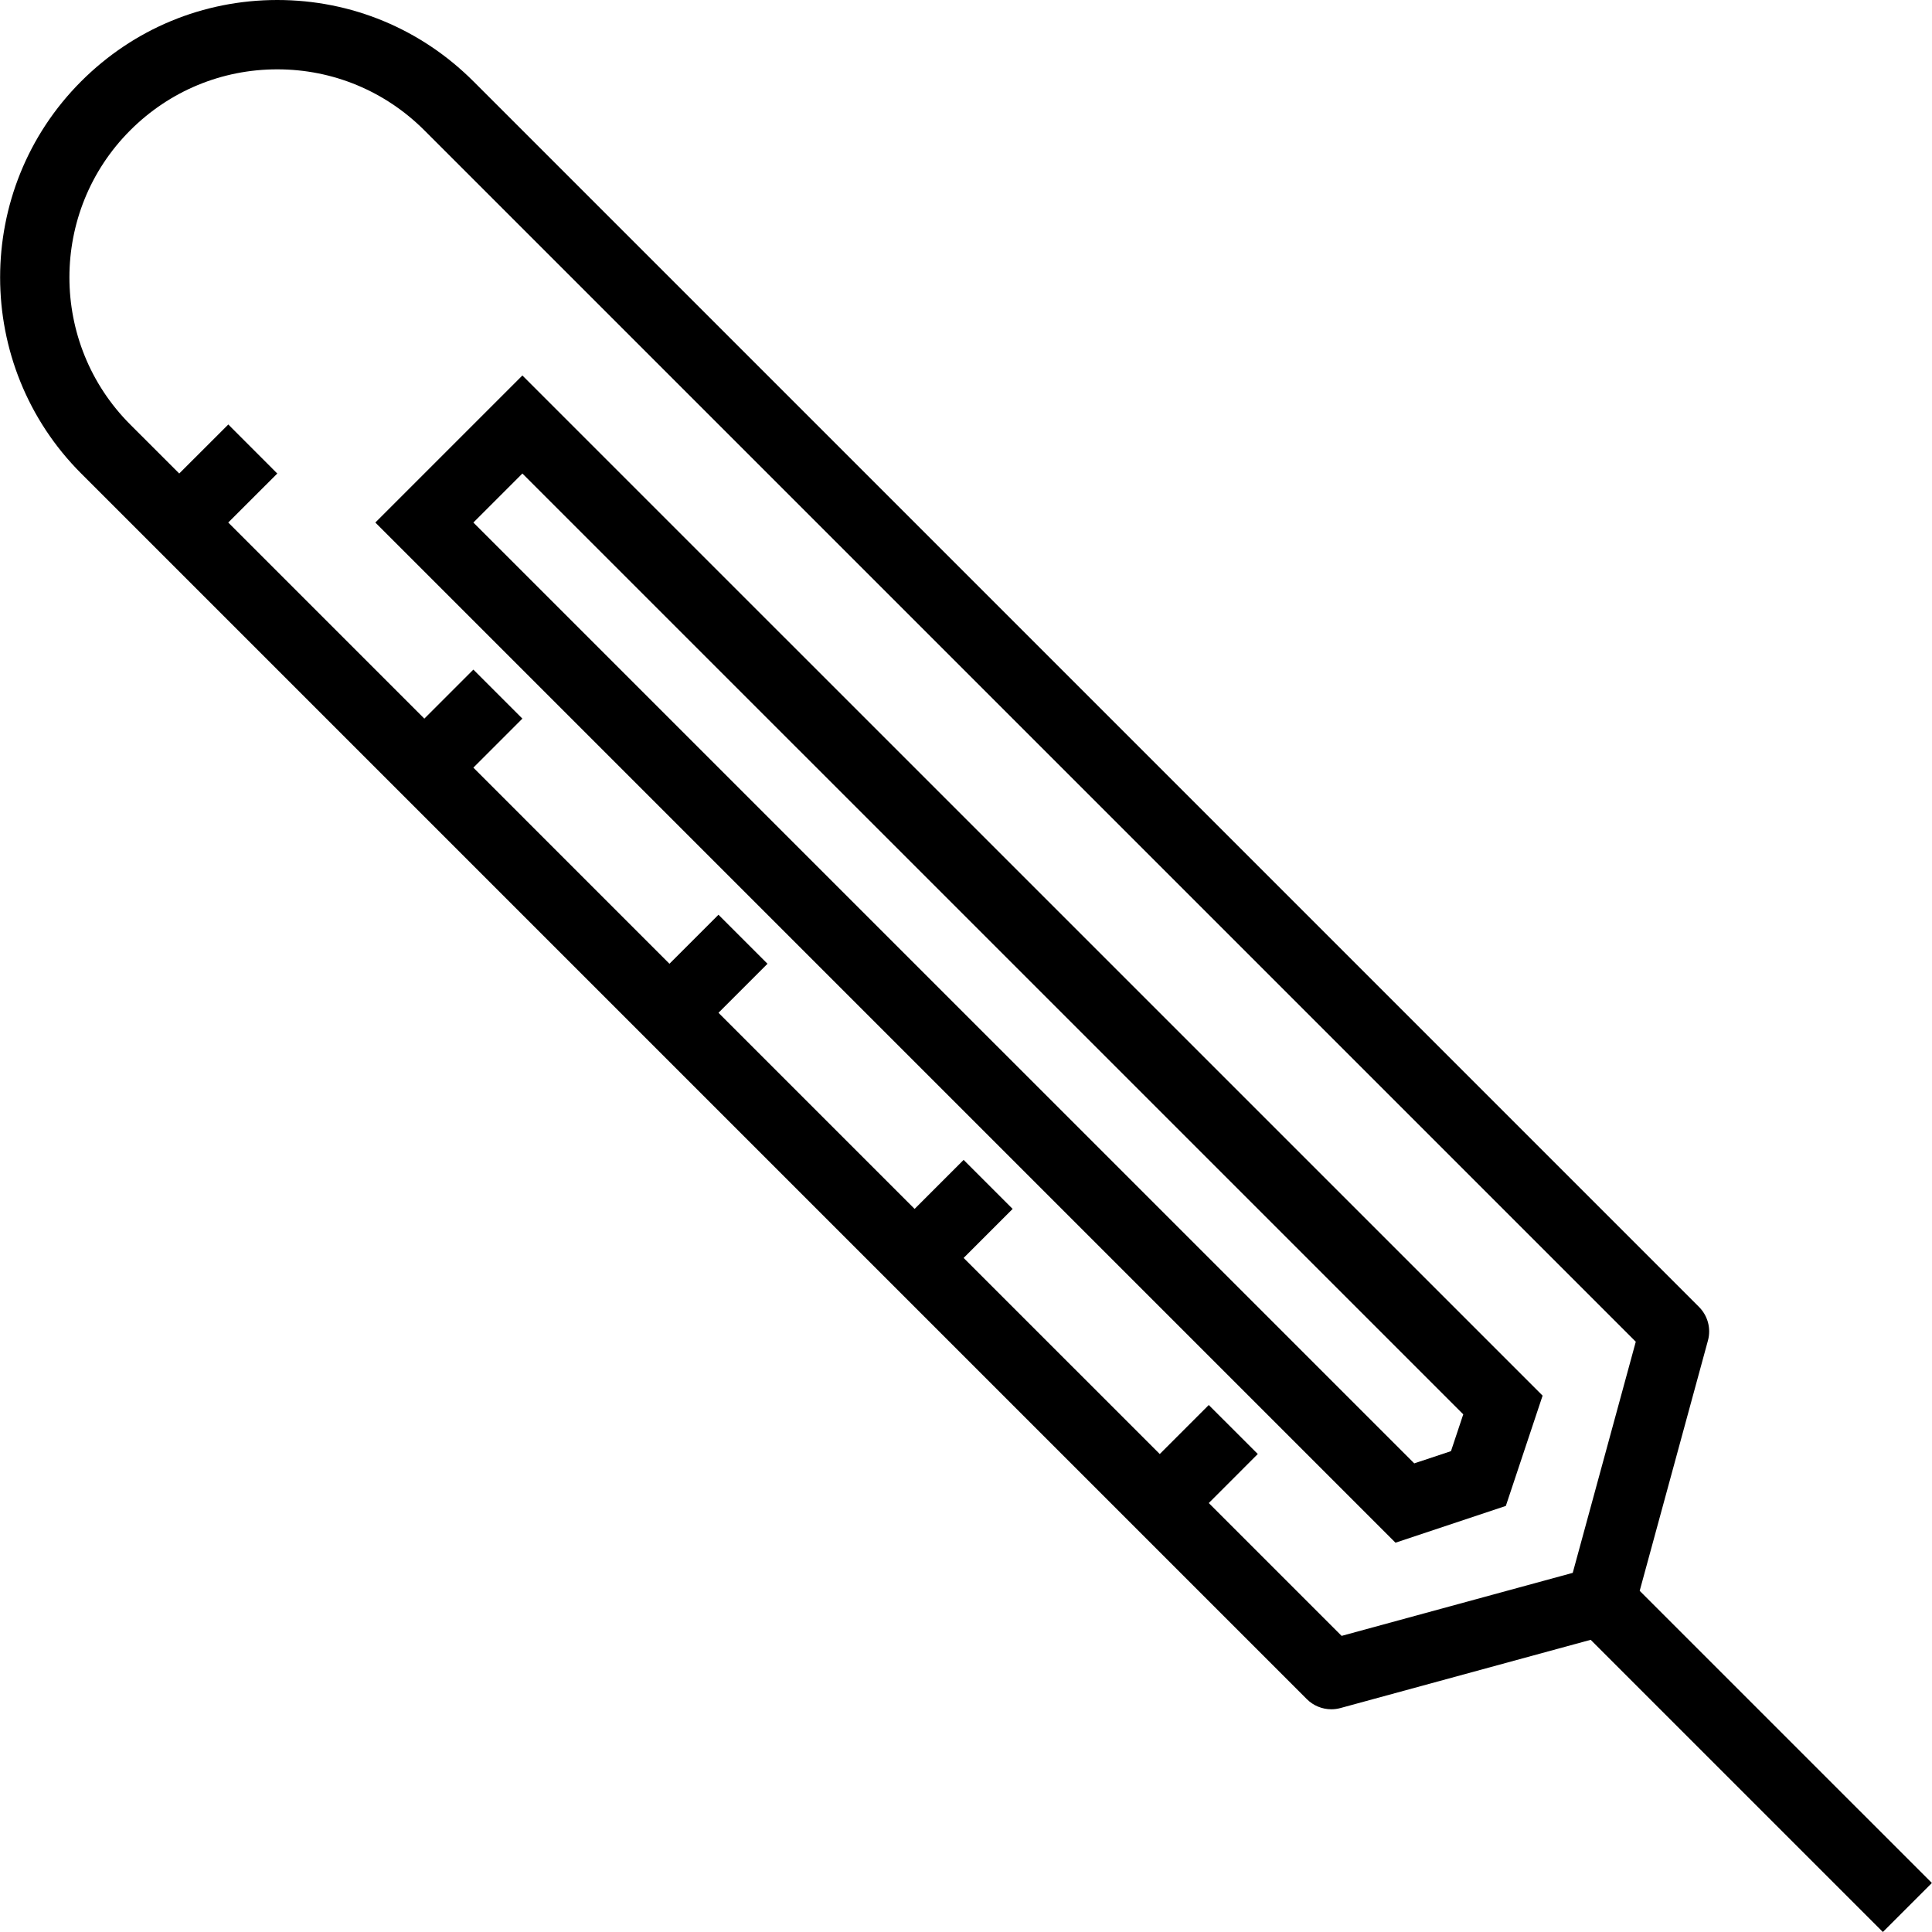
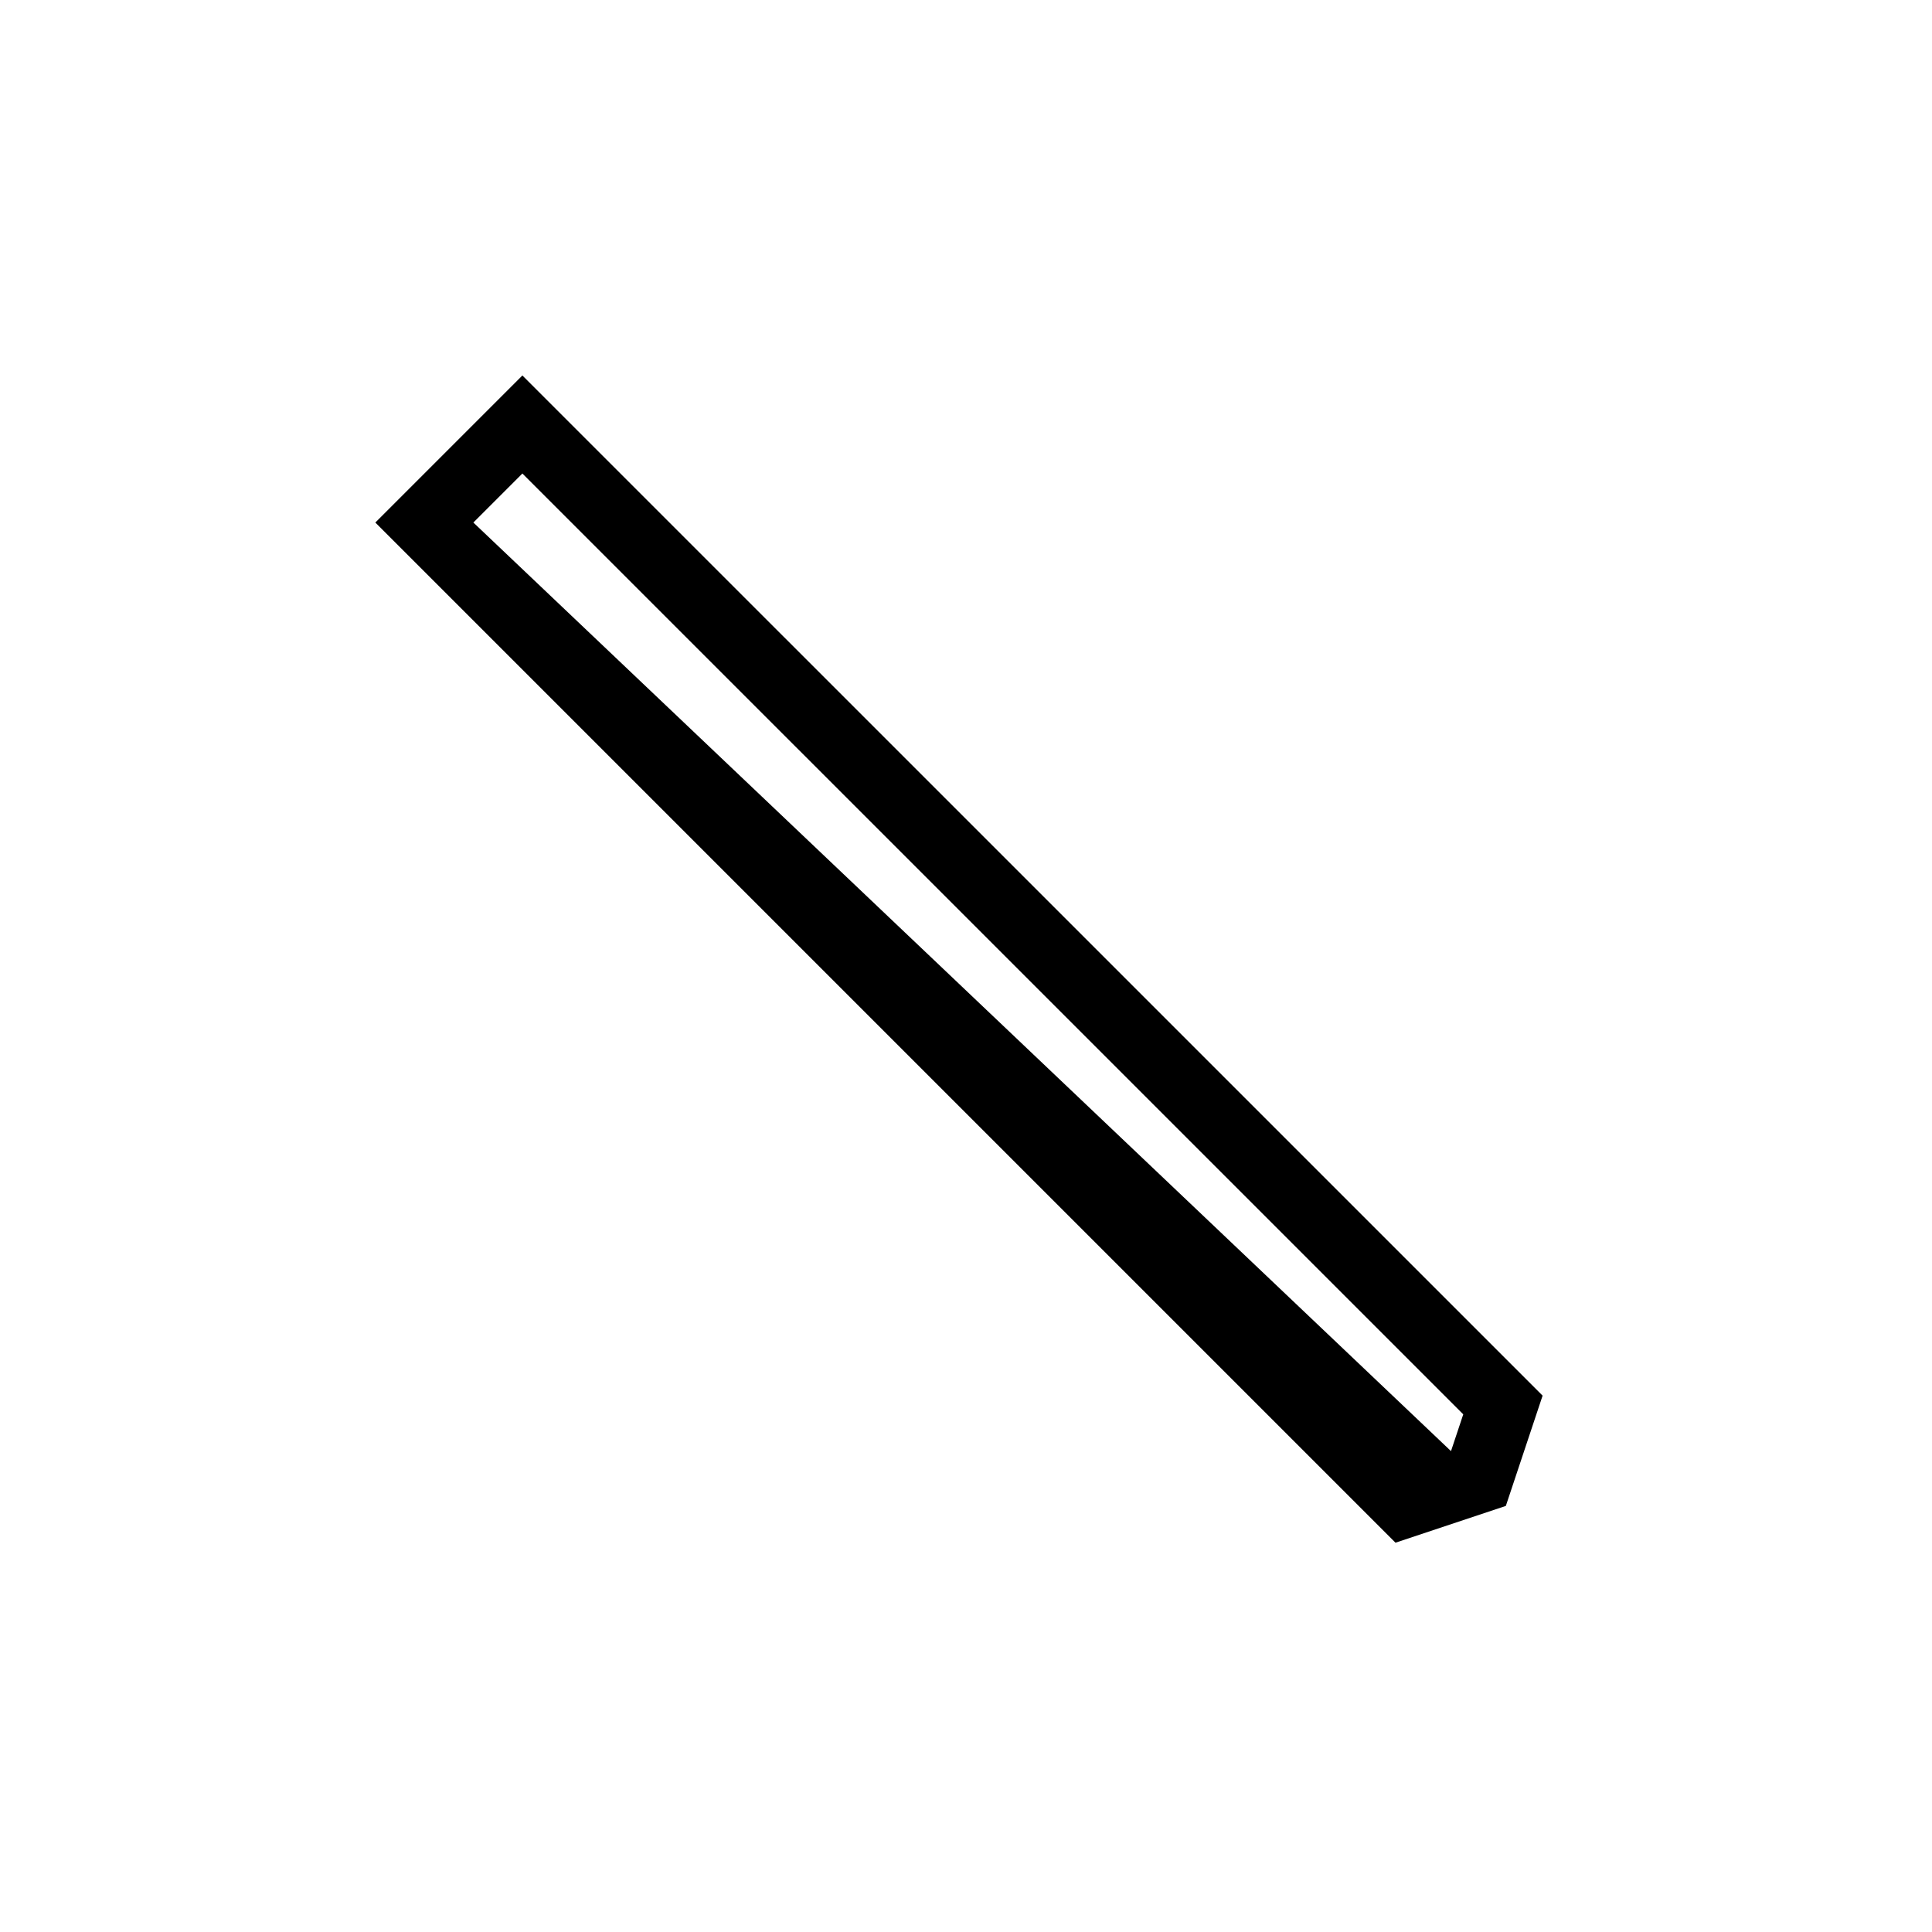
<svg xmlns="http://www.w3.org/2000/svg" version="1.1" id="Layer_1" x="0px" y="0px" viewBox="0 0 225.179 225.179" style="enable-background:new 0 0 225.179 225.179;" xml:space="preserve">
  <g>
    <g>
      <g>
-         <path d="M191.11,185.413l7.954-29.168c0.383-1.399-0.016-2.894-1.042-3.92L55.184,9.487C49.068,3.37,40.948,0,32.319,0     c-0.004,0-0.008,0-0.012,0C23.682,0.004,15.569,3.37,9.462,9.478C-3.141,22.08-3.133,42.592,9.473,55.198l142.838,142.838     c0.769,0.767,1.799,1.184,2.857,1.184c0.355,0,0.71-0.047,1.061-0.142l29.166-7.954l34.056,34.055l5.714-5.713L191.11,185.413z      M183.306,183.32l-26.937,7.345l-15.483-15.482l5.712-5.714l-5.714-5.712l-5.712,5.714l-22.858-22.857l5.712-5.712l-5.714-5.714     L106.6,140.9l-22.859-22.858l5.713-5.713l-5.714-5.714l-5.713,5.713L55.172,89.471l5.713-5.714l-5.714-5.714l-5.713,5.714     L26.602,60.901l5.716-5.71l-5.709-5.716l-5.719,5.714l-5.704-5.703c-9.457-9.458-9.46-24.842-0.01-34.294     c4.581-4.583,10.669-7.108,17.136-7.11c0.004,0,0.004,0,0.008,0c6.471,0,12.563,2.529,17.152,7.12l141.181,141.181     L183.306,183.32z" />
-         <path d="M162.646,179.804l12.863-4.285l4.285-12.855L60.886,43.762l-17.14,17.14L162.646,179.804z M170.545,164.845l-1.428,4.286     l-4.285,1.428L55.172,60.902l5.714-5.714L170.545,164.845z" />
+         <path d="M162.646,179.804l12.863-4.285l4.285-12.855L60.886,43.762l-17.14,17.14L162.646,179.804z M170.545,164.845l-1.428,4.286     L55.172,60.902l5.714-5.714L170.545,164.845z" />
      </g>
    </g>
  </g>
  <g>
</g>
  <g>
</g>
  <g>
</g>
  <g>
</g>
  <g>
</g>
  <g>
</g>
  <g>
</g>
  <g>
</g>
  <g>
</g>
  <g>
</g>
  <g>
</g>
  <g>
</g>
  <g>
</g>
  <g>
</g>
  <g>
</g>
</svg>